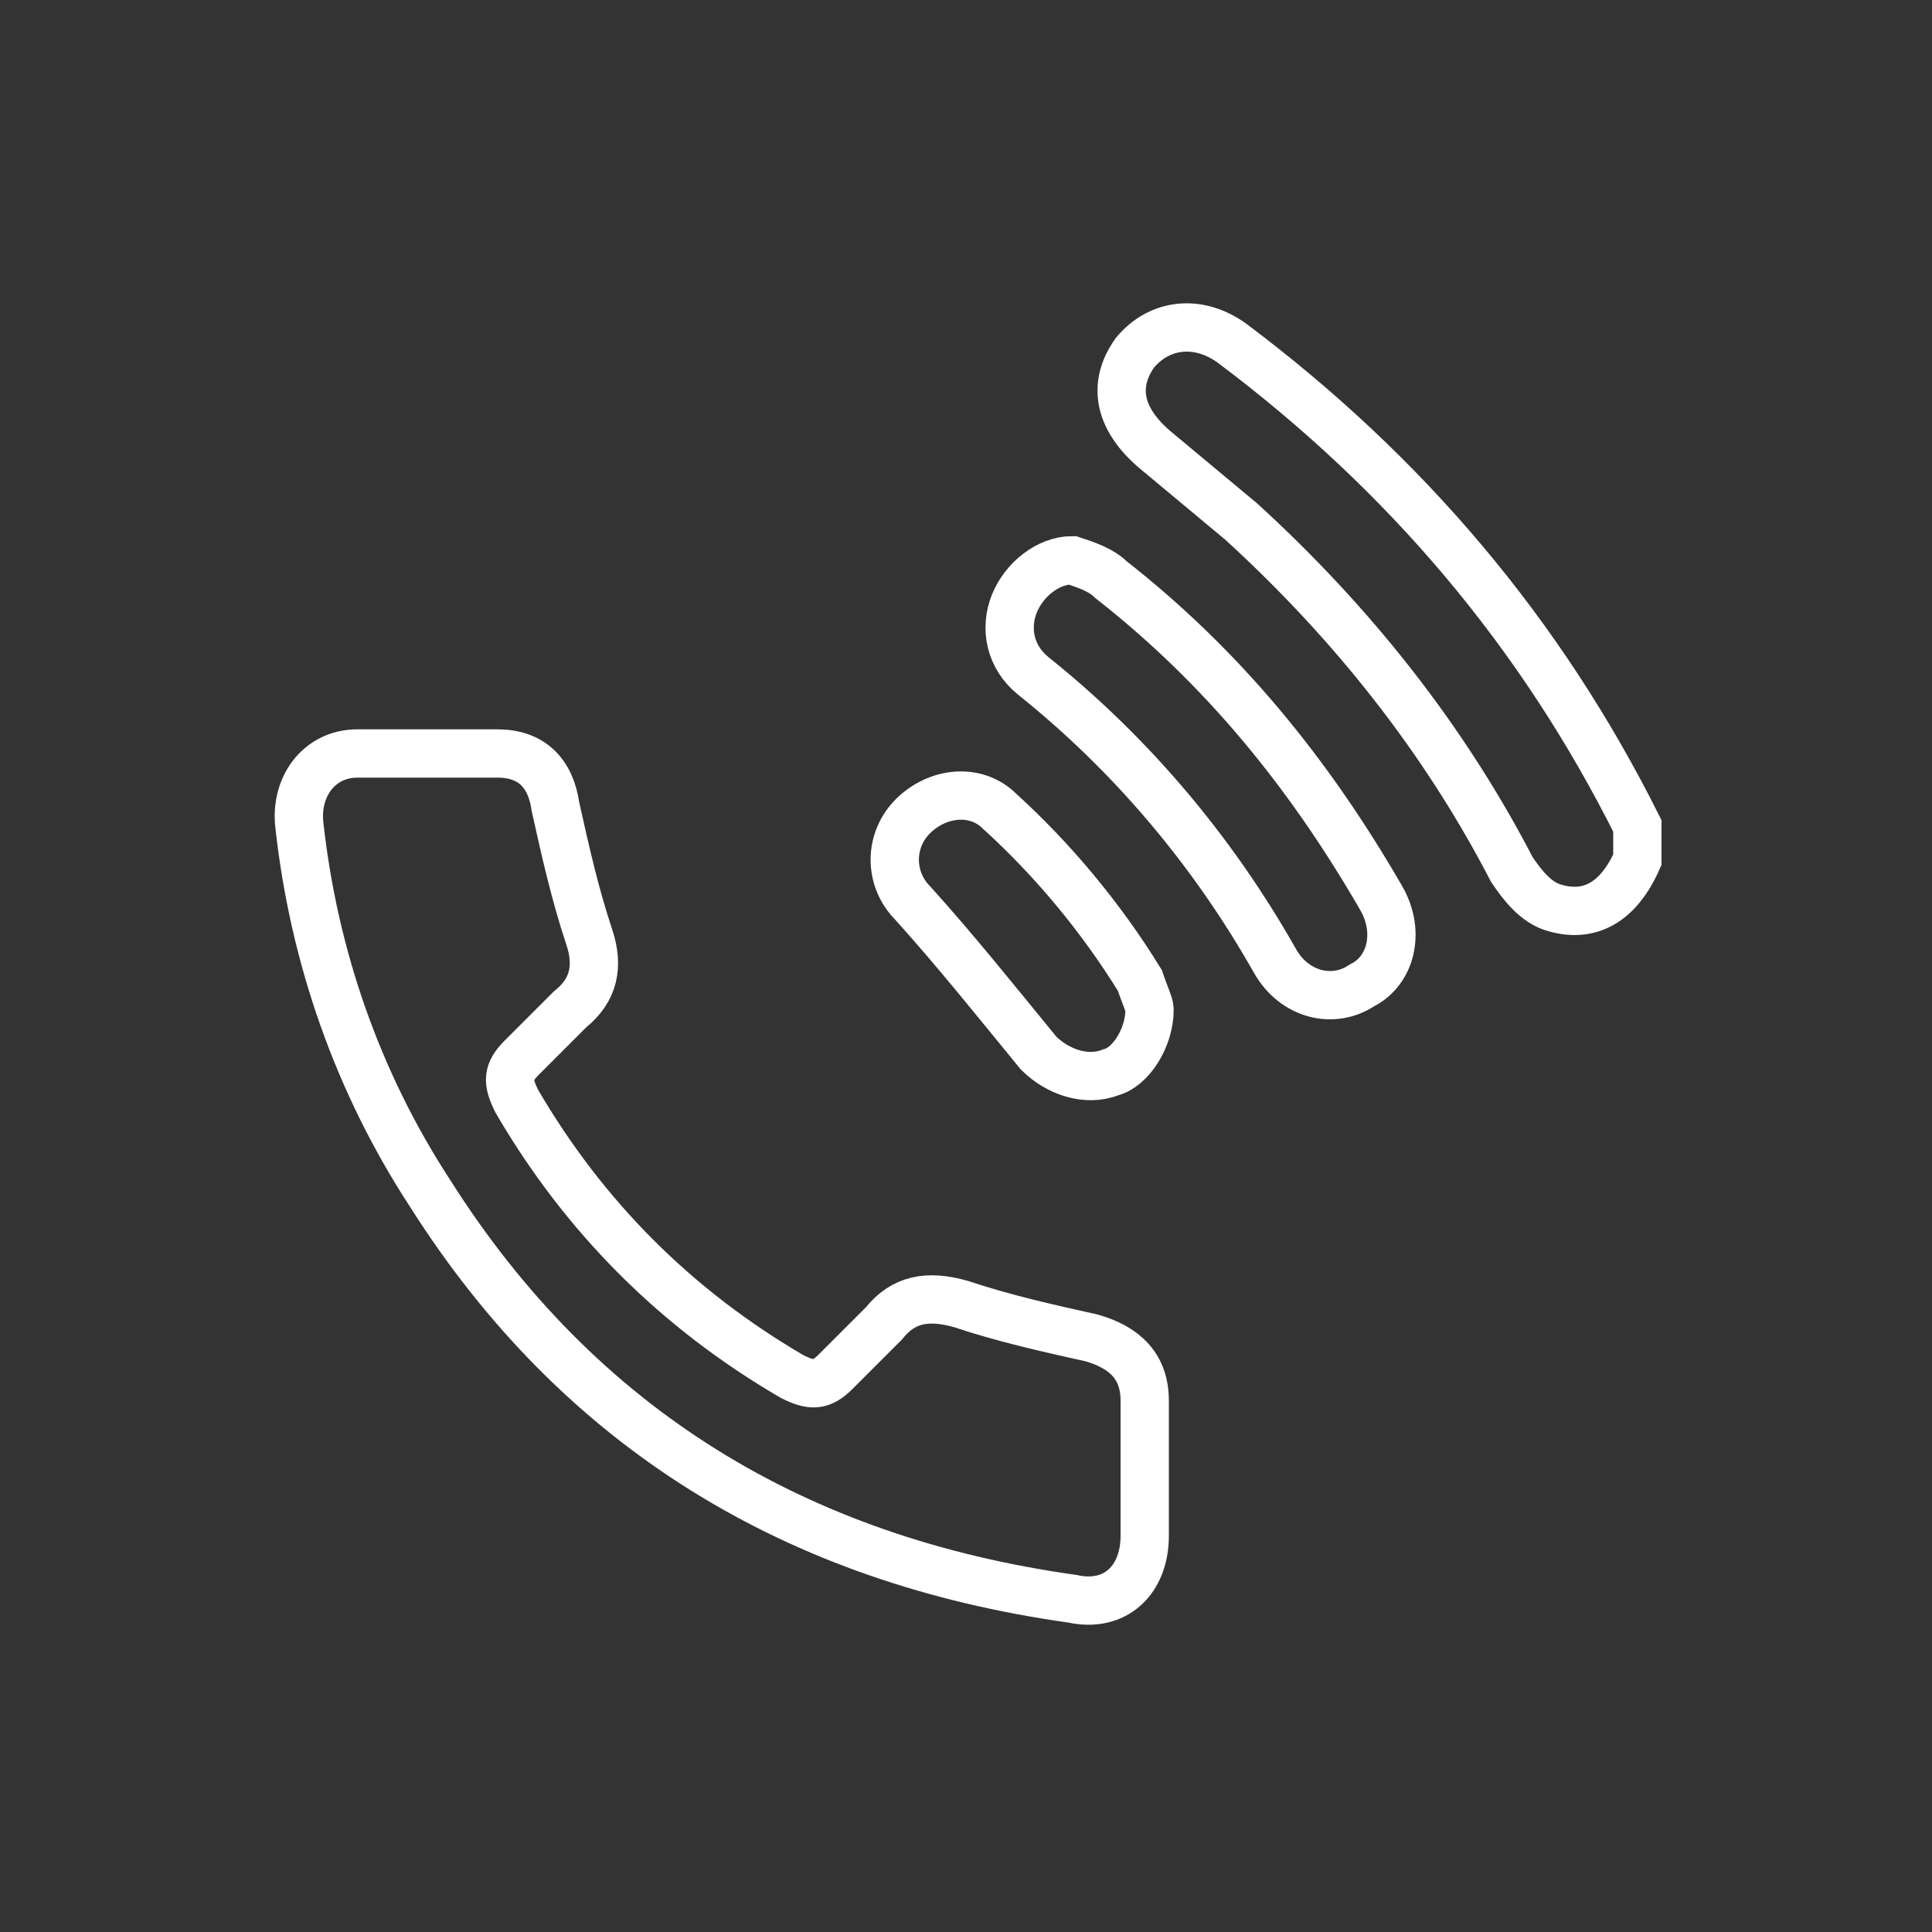
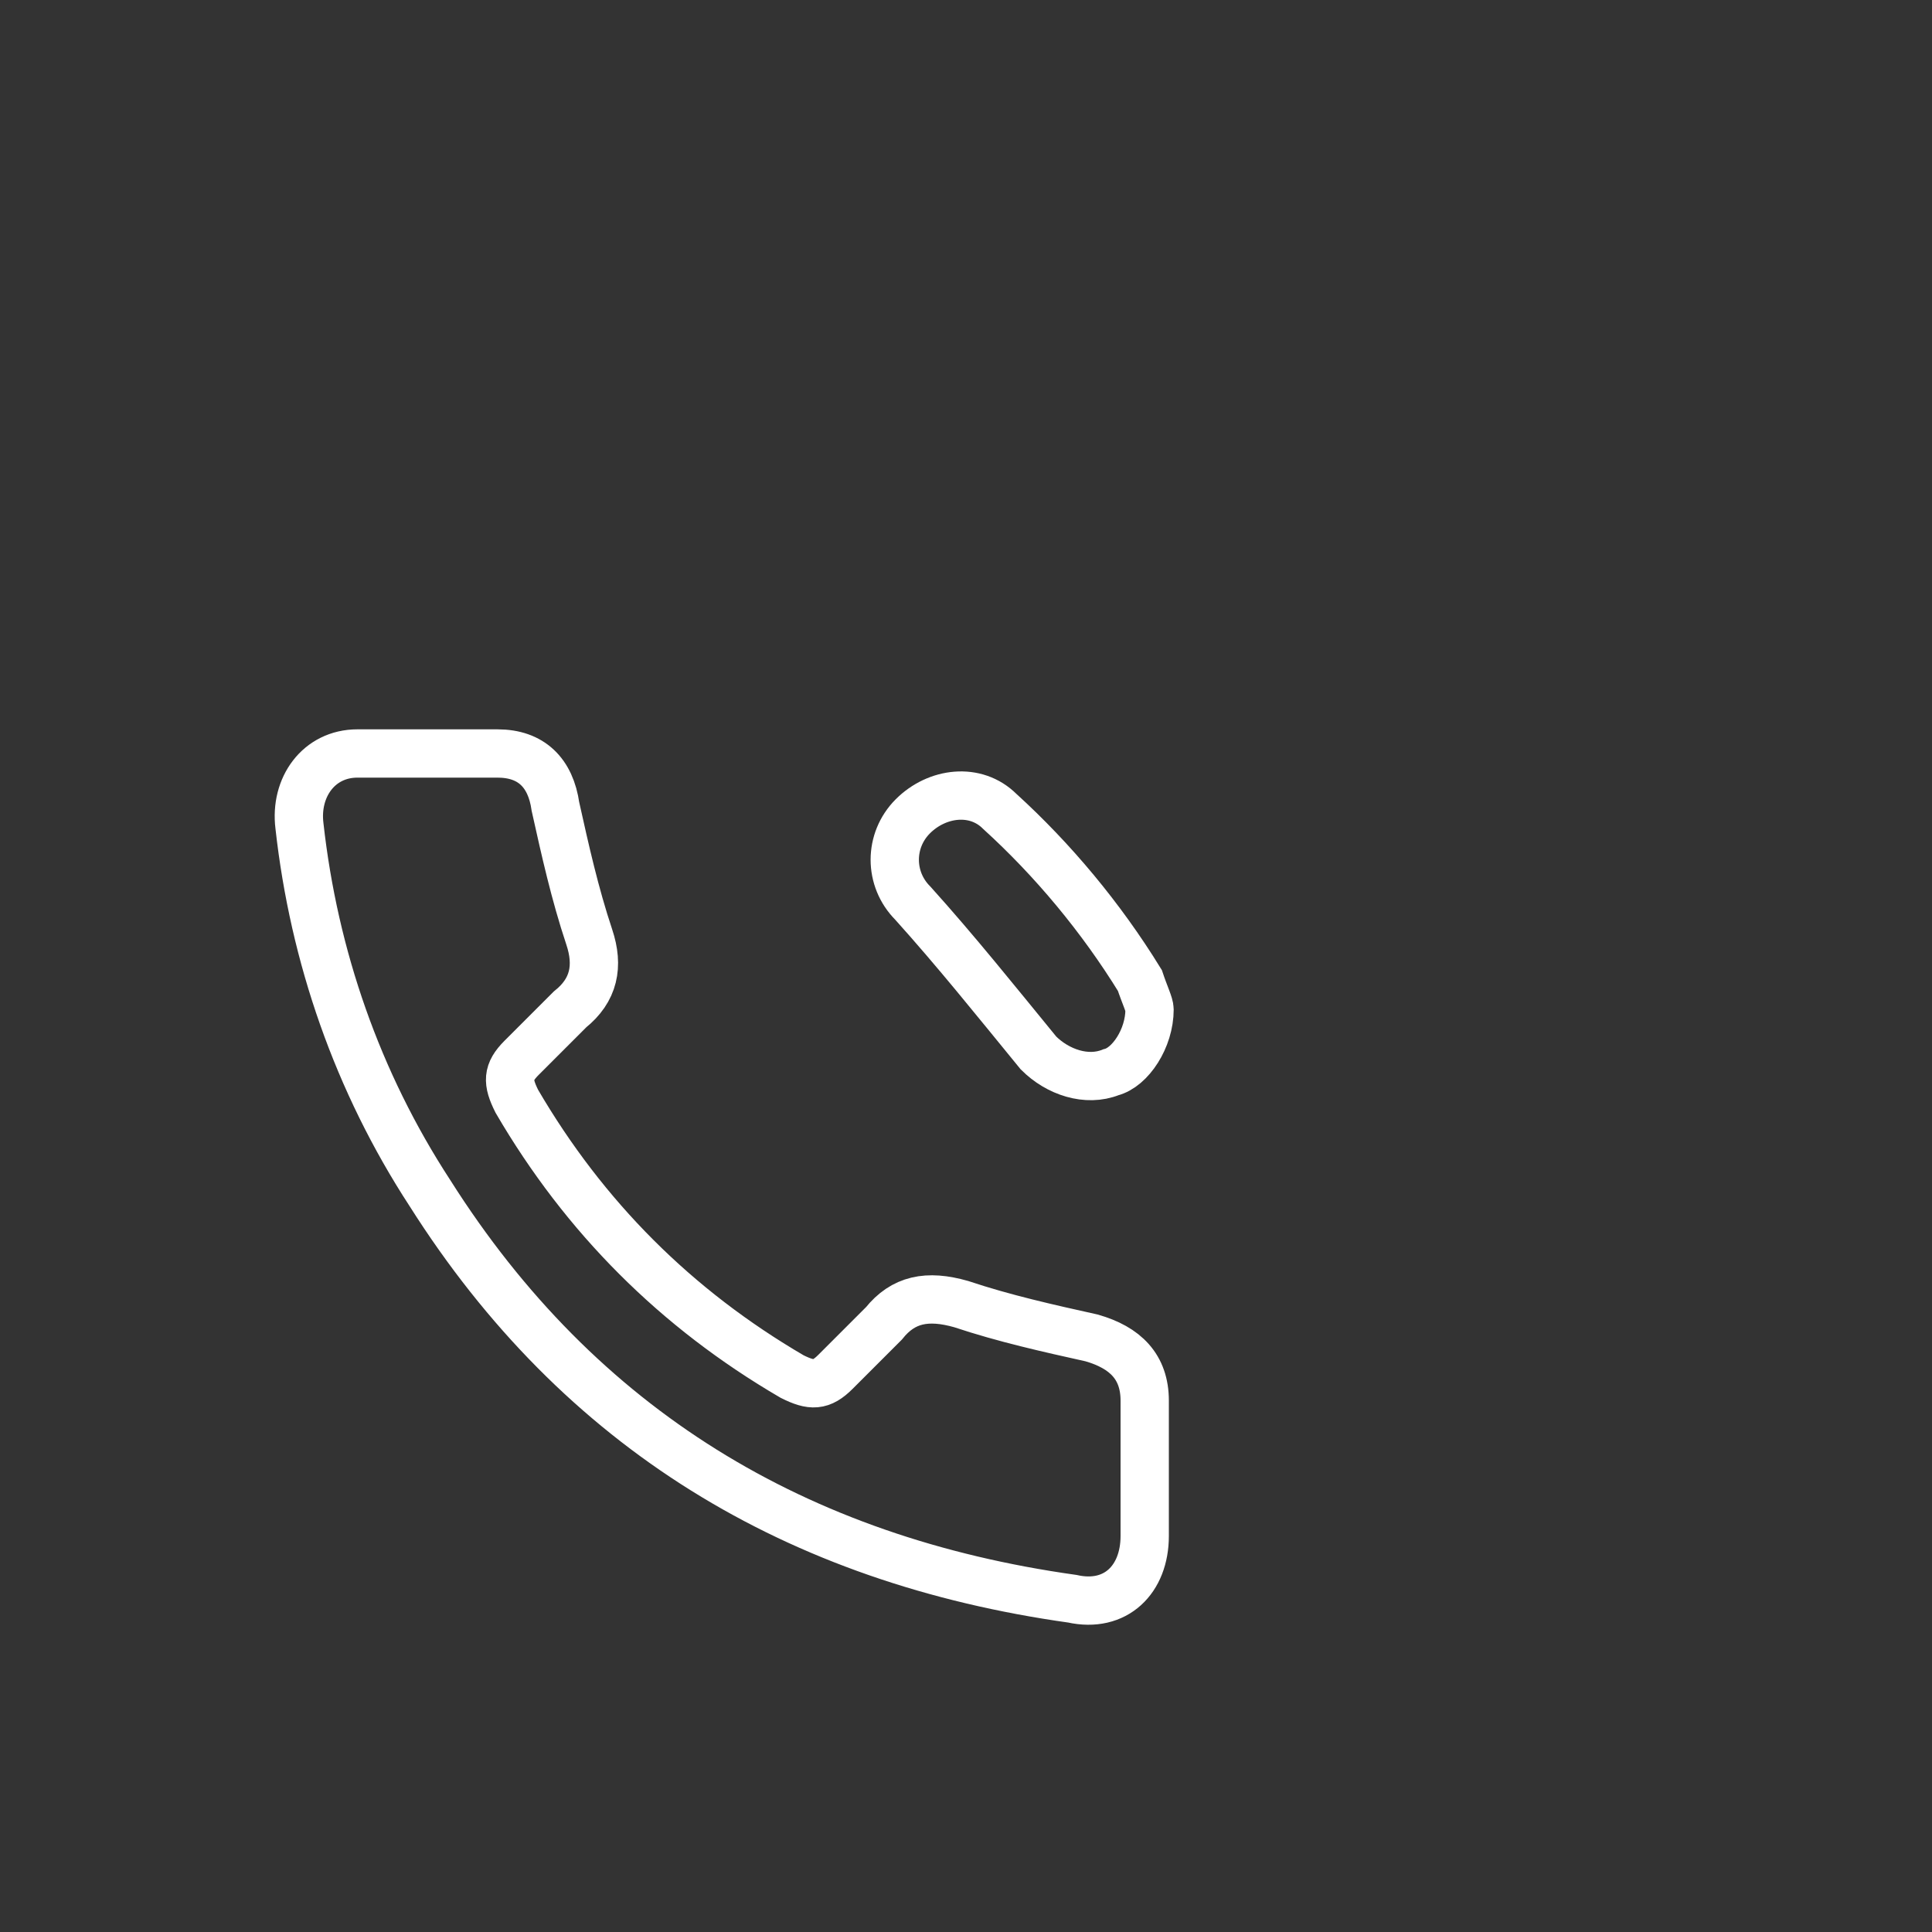
<svg xmlns="http://www.w3.org/2000/svg" version="1.1" id="Calque_1" x="0px" y="0px" viewBox="0 0 40 40" style="enable-background:new 0 0 40 40;" xml:space="preserve">
  <rect x="0" y="0" width="40" height="40" fill="#333333" stroke="none" />
  <style type="text/css">
	.st0{fill:none;stroke:#FFFFFF;stroke-miterlimit:10;}
	.st1{fill:none;}
</style>
  <g>
    <g>
      <g>
-         <path class="st0" d="M33.9,17.8c-0.4,0.9-1,1.2-1.7,1c-0.4-0.1-0.7-0.5-0.9-0.8c-1.4-2.7-3.3-5.1-5.6-7.2c-0.6-0.5-1.2-1-1.8-1.5     C23.2,8.7,23,8,23.5,7.3c0.5-0.6,1.3-0.7,2-0.2c3.6,2.7,6.4,6,8.4,10c0,0,0,0,0,0C33.9,17.4,33.9,17.6,33.9,17.8z" />
-         <path class="st0" d="M22.2,11.6c0.3,0.1,0.6,0.2,0.8,0.4c2.3,1.8,4.1,4,5.6,6.6c0.4,0.7,0.2,1.5-0.4,1.8     c-0.6,0.4-1.4,0.2-1.8-0.5c-1.3-2.3-3-4.3-5-5.9c-0.5-0.4-0.6-1-0.4-1.5C21.2,12,21.7,11.6,22.2,11.6z" />
        <path class="st0" d="M23.8,20.9c0,0.6-0.4,1.2-0.8,1.3c-0.5,0.2-1.1,0-1.5-0.4c-0.9-1.1-1.7-2.1-2.6-3.1c-0.5-0.5-0.5-1.3,0-1.8     c0.5-0.5,1.3-0.6,1.8-0.1c1.1,1,2.1,2.2,2.9,3.5C23.7,20.6,23.8,20.8,23.8,20.9z" />
      </g>
      <path class="st0" d="M23.7,30.5c0,0.4,0,0.9,0,1.3c0,0.9-0.6,1.5-1.5,1.3c-5.7-0.8-10.2-3.5-13.3-8.4c-1.5-2.3-2.4-4.9-2.7-7.6    c-0.1-0.8,0.4-1.5,1.2-1.5c1,0,2,0,2.9,0c0.7,0,1.1,0.4,1.2,1.1c0.2,0.9,0.4,1.8,0.7,2.7c0.2,0.6,0.1,1.1-0.4,1.5    c-0.3,0.3-0.7,0.7-1,1c-0.3,0.3-0.3,0.5-0.1,0.9c1.4,2.4,3.3,4.3,5.7,5.7c0.4,0.2,0.6,0.2,0.9-0.1c0.3-0.3,0.7-0.7,1-1    c0.4-0.5,0.9-0.6,1.6-0.4c0.9,0.3,1.8,0.5,2.7,0.7c0.7,0.2,1.1,0.6,1.1,1.3c0,0,0,0,0,0.1C23.7,29.6,23.7,30,23.7,30.5z" />
    </g>
    <rect x="0" y="0" class="st1" width="40" height="40" />
  </g>
</svg>